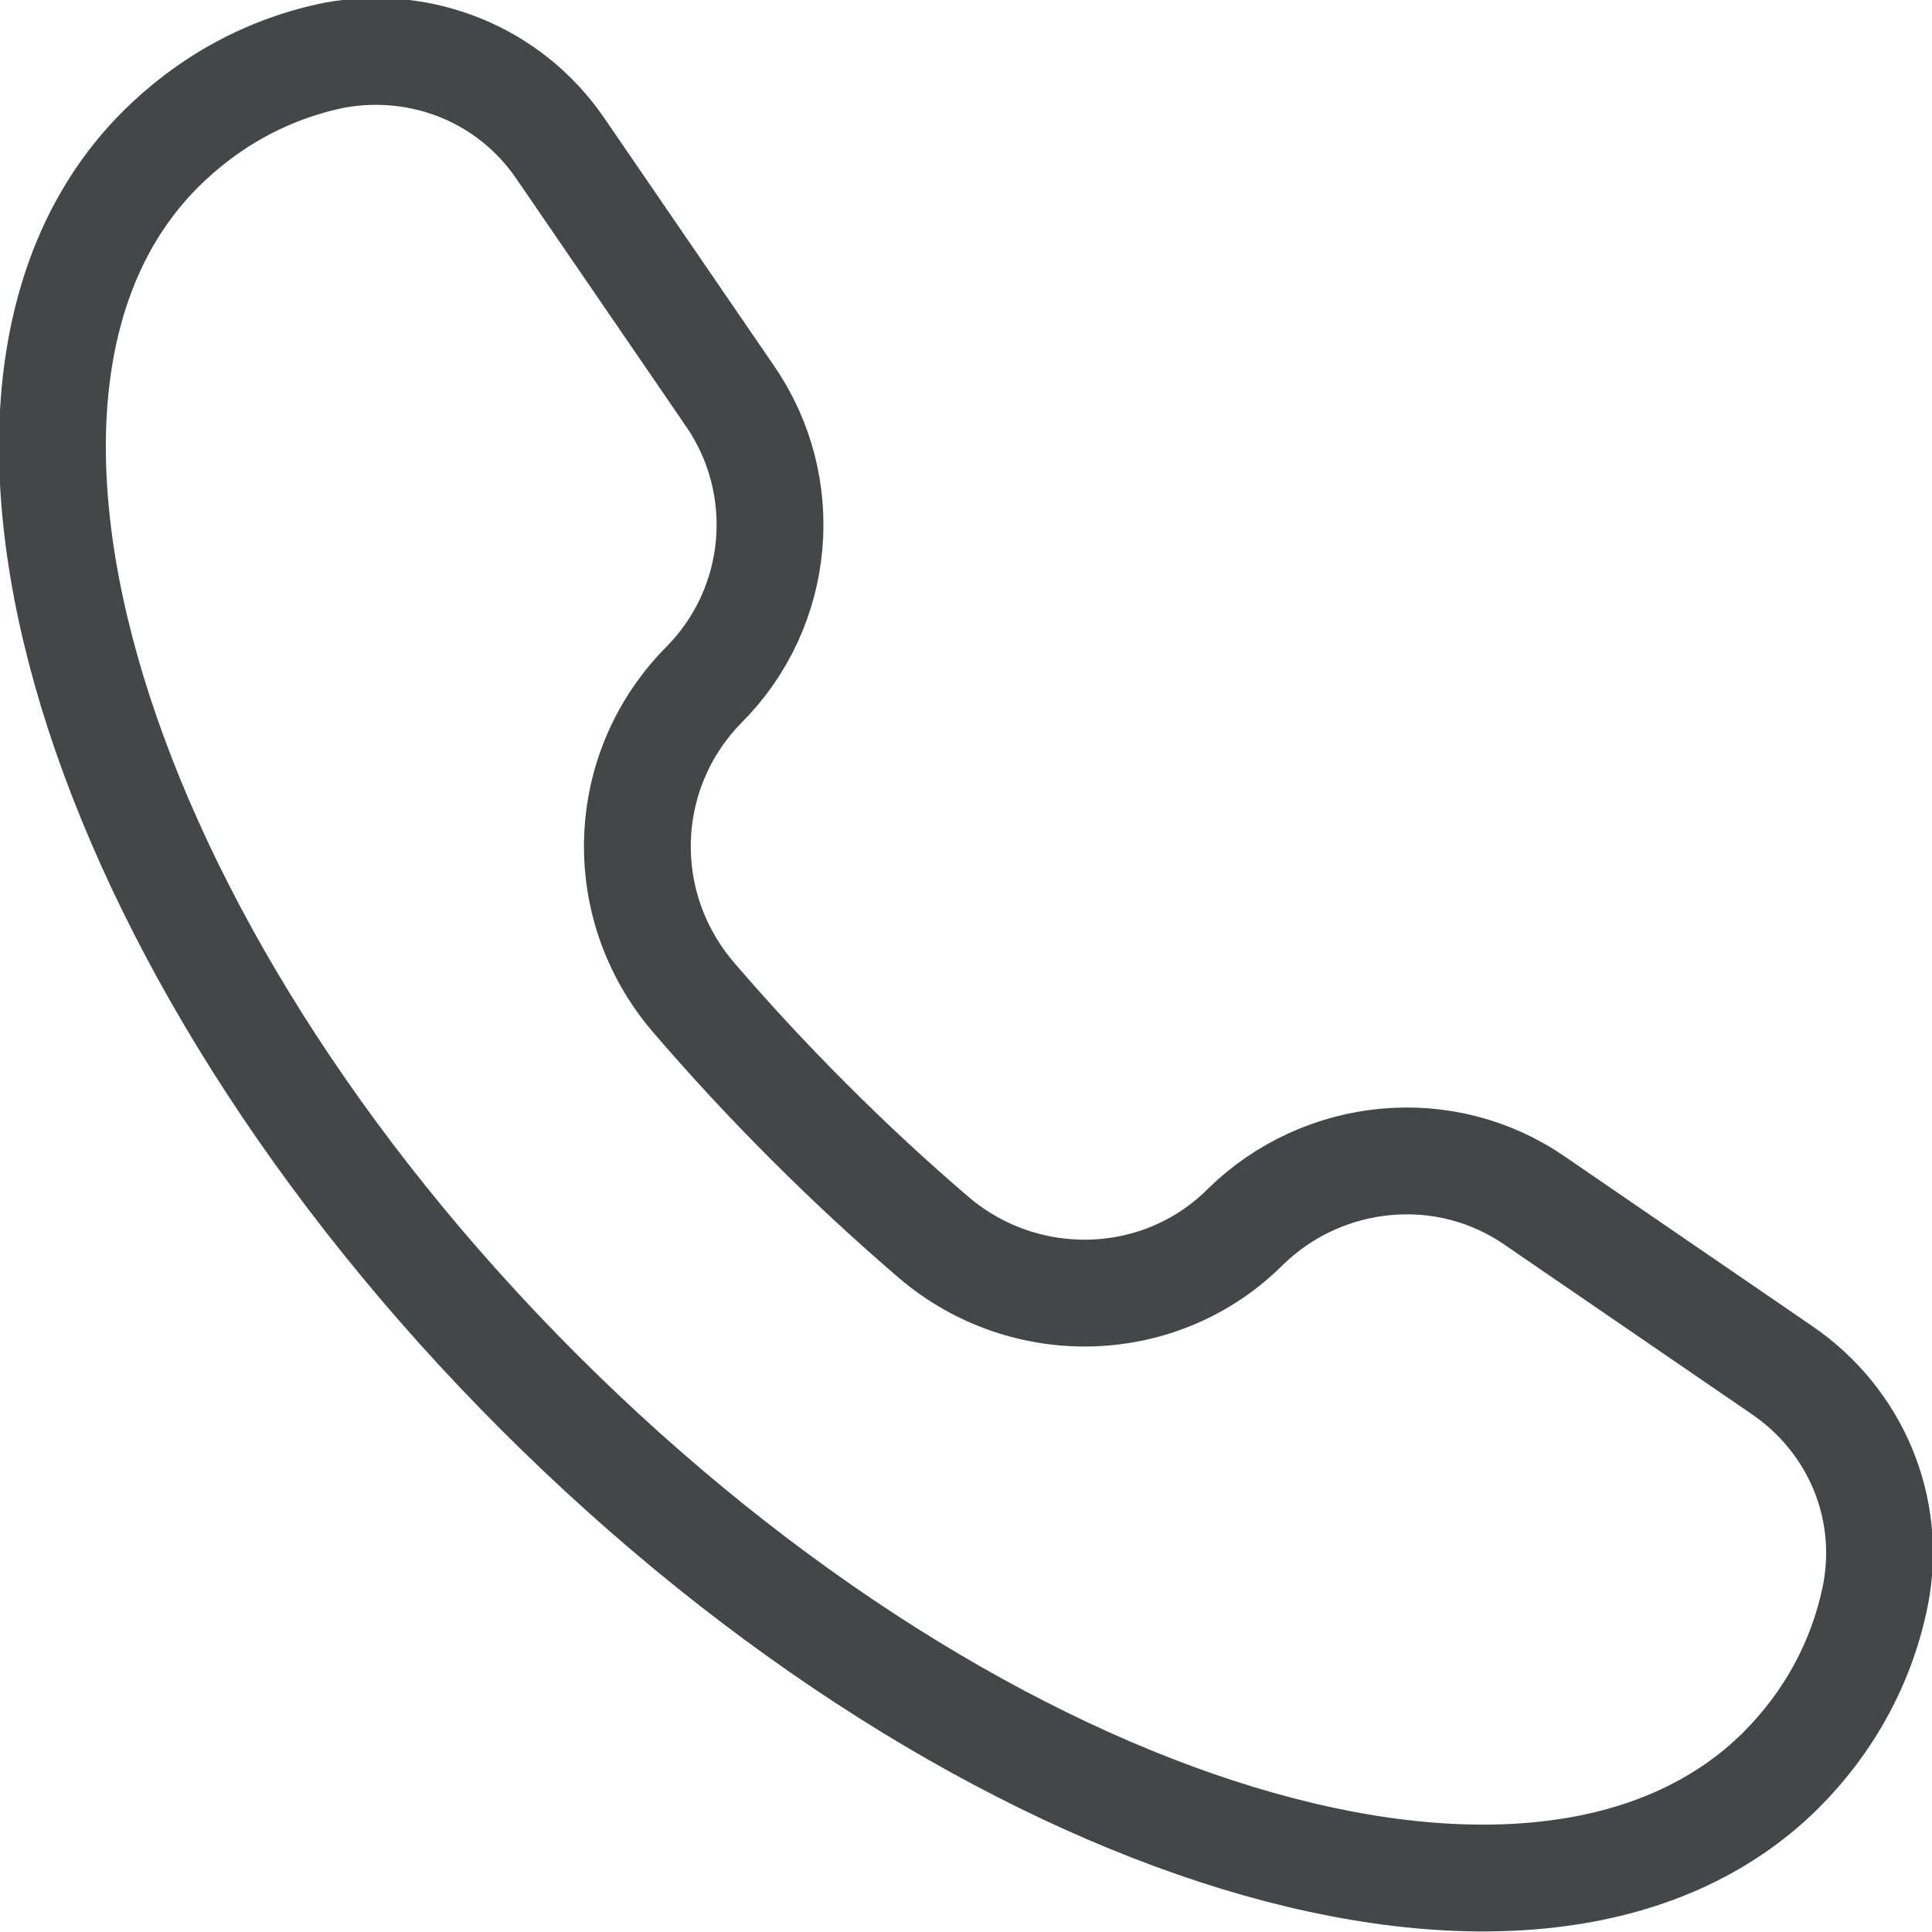
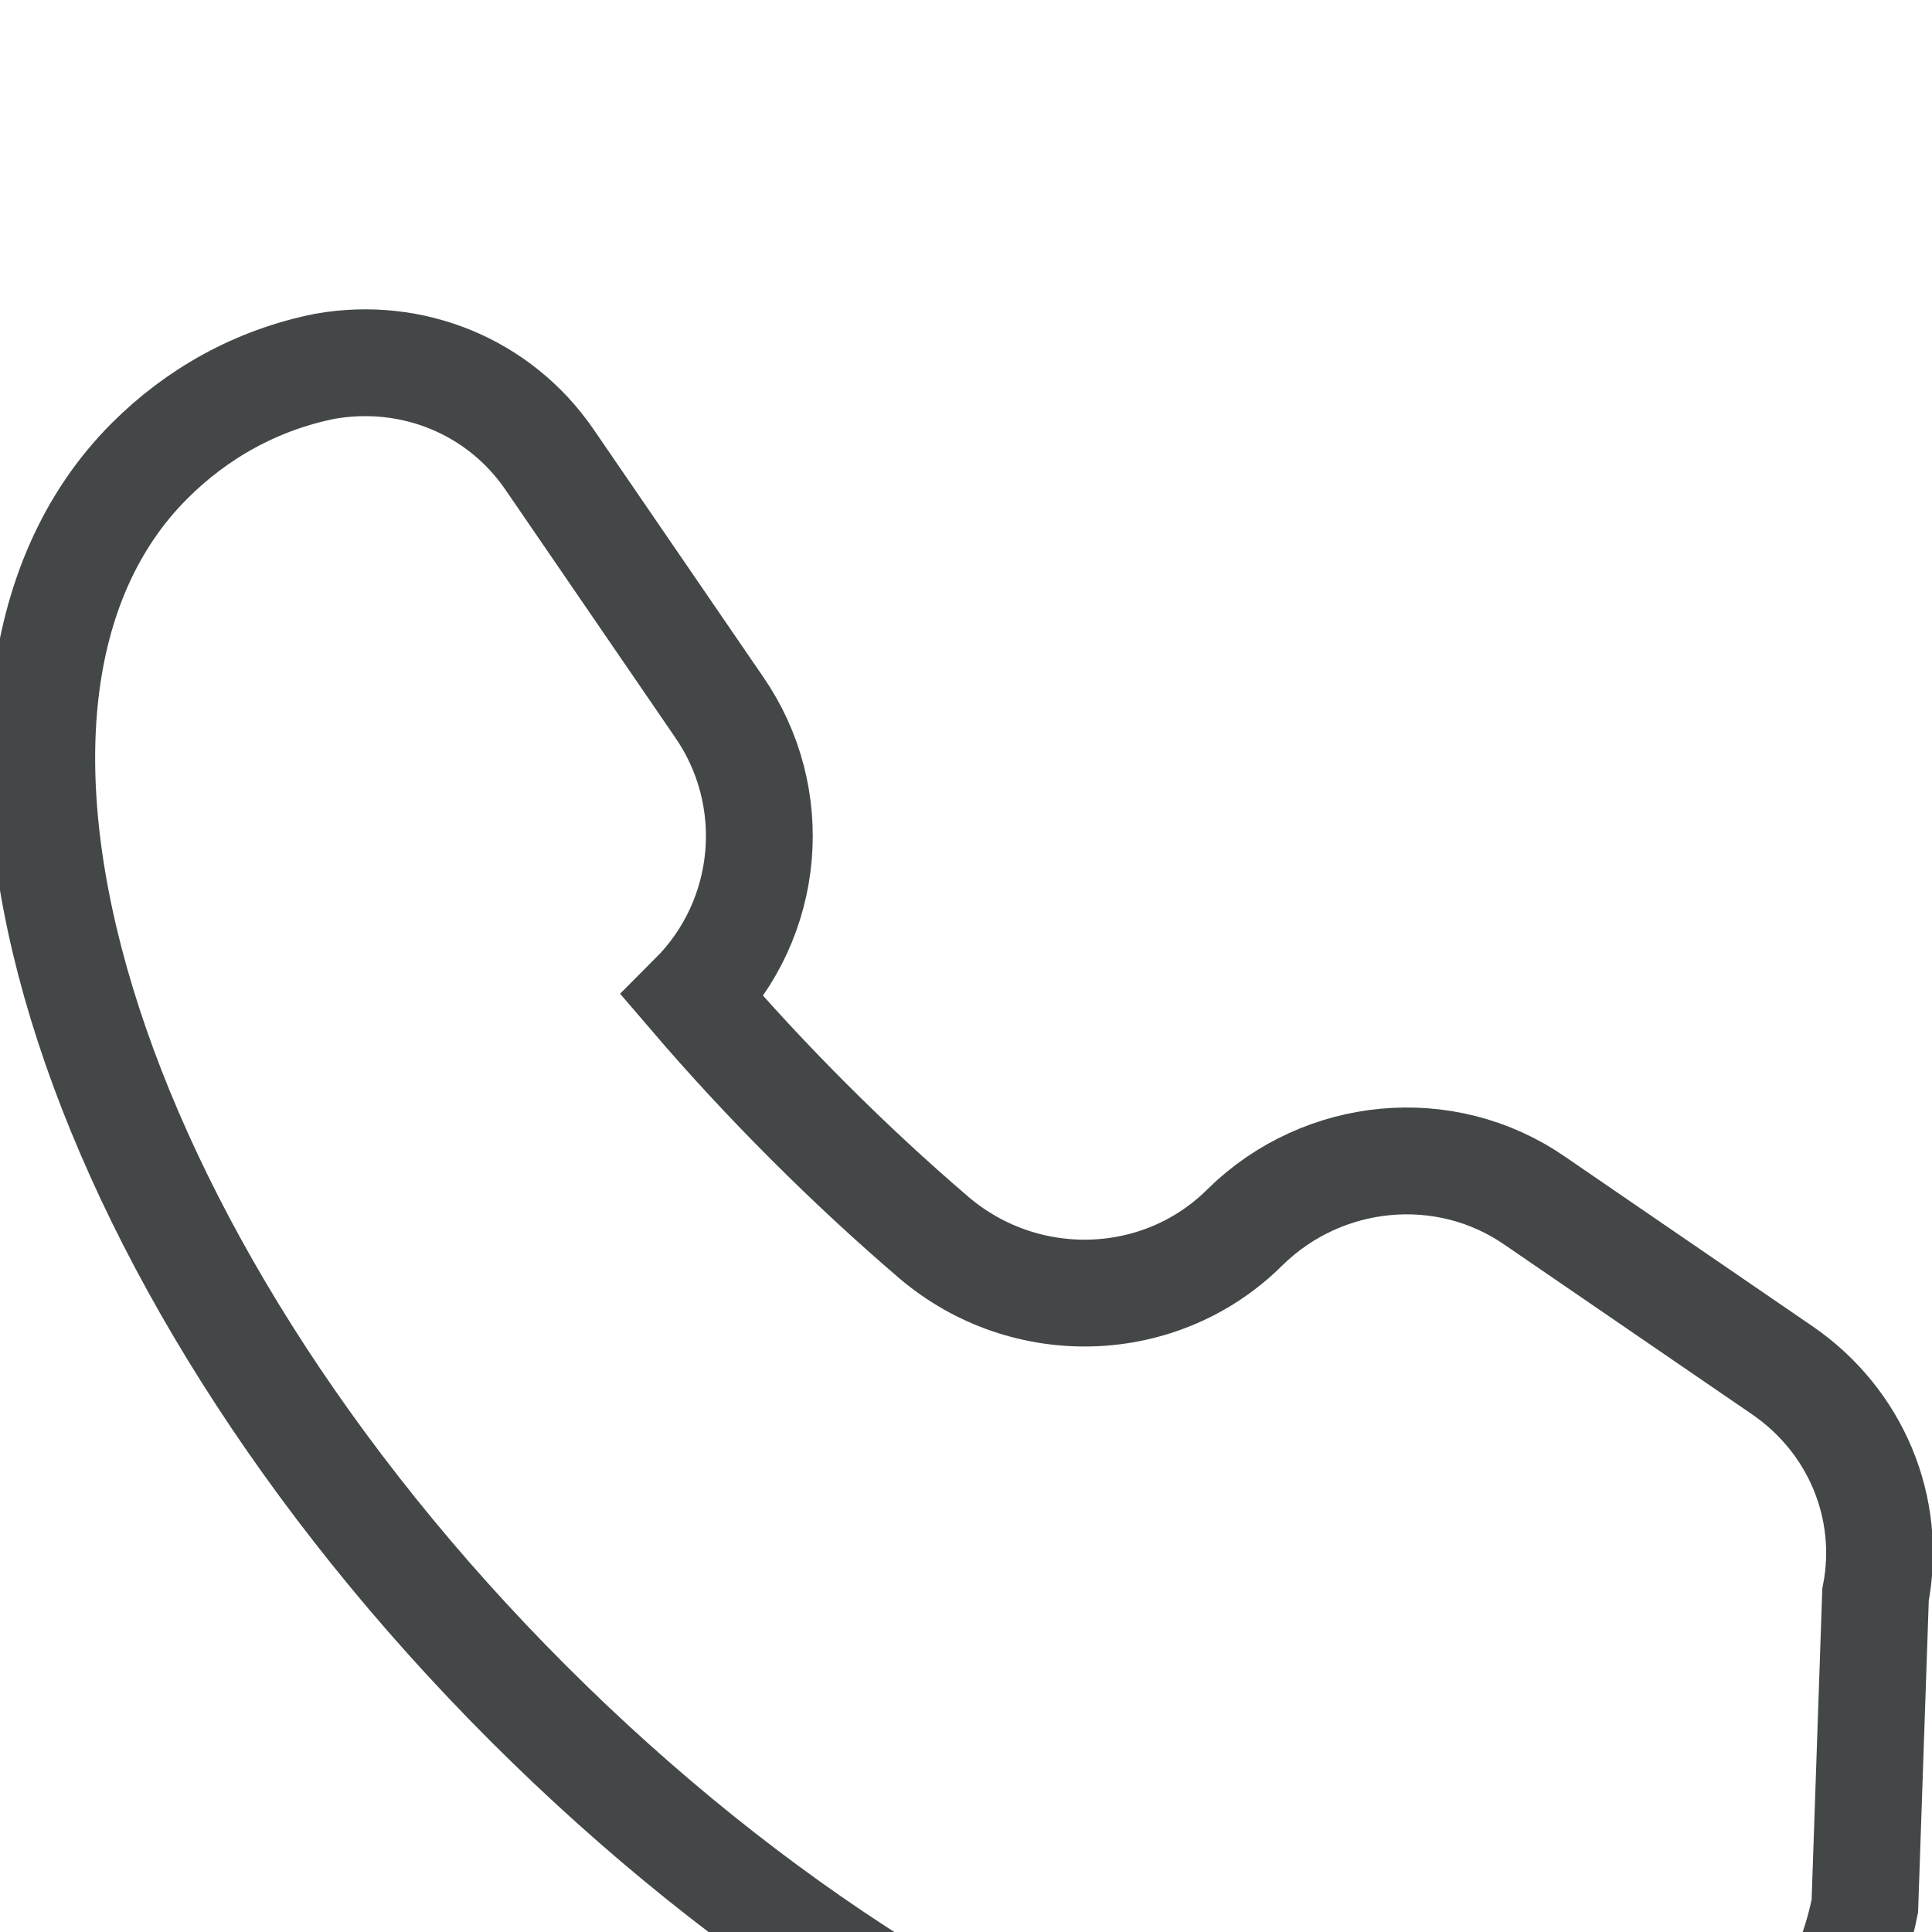
<svg xmlns="http://www.w3.org/2000/svg" id="_レイヤー_2" data-name="レイヤー 2" viewBox="0 0 12.66 12.66">
  <defs>
    <style>
      .cls-1 {
        fill: none;
        stroke: #434748;
        stroke-miterlimit: 10;
        stroke-width: .7px;
      }
    </style>
  </defs>
  <g id="_レイヤー_1-2" data-name="レイヤー 1">
-     <path class="cls-1" d="M12.29,10.45h0c.11-.57-.13-1.14-.61-1.47l-1.62-1.11c-.59-.41-1.39-.33-1.9.17h0c-.55.55-1.44.58-2.04.07-.28-.24-.55-.49-.82-.76s-.52-.54-.76-.82c-.51-.6-.48-1.48.07-2.04h0c.51-.51.58-1.31.17-1.9l-1.11-1.62c-.33-.48-.9-.71-1.47-.61h0c-.45.09-.84.31-1.15.62-1.56,1.56-.45,5.21,2.48,8.14,2.93,2.93,6.57,4.04,8.14,2.48.31-.31.53-.7.62-1.15Z" />
+     <path class="cls-1" d="M12.29,10.45h0c.11-.57-.13-1.14-.61-1.47l-1.62-1.11c-.59-.41-1.39-.33-1.9.17h0c-.55.55-1.44.58-2.04.07-.28-.24-.55-.49-.82-.76s-.52-.54-.76-.82h0c.51-.51.58-1.31.17-1.9l-1.11-1.62c-.33-.48-.9-.71-1.47-.61h0c-.45.09-.84.31-1.15.62-1.56,1.56-.45,5.21,2.48,8.14,2.93,2.93,6.57,4.04,8.14,2.48.31-.31.53-.7.62-1.15Z" />
  </g>
</svg>